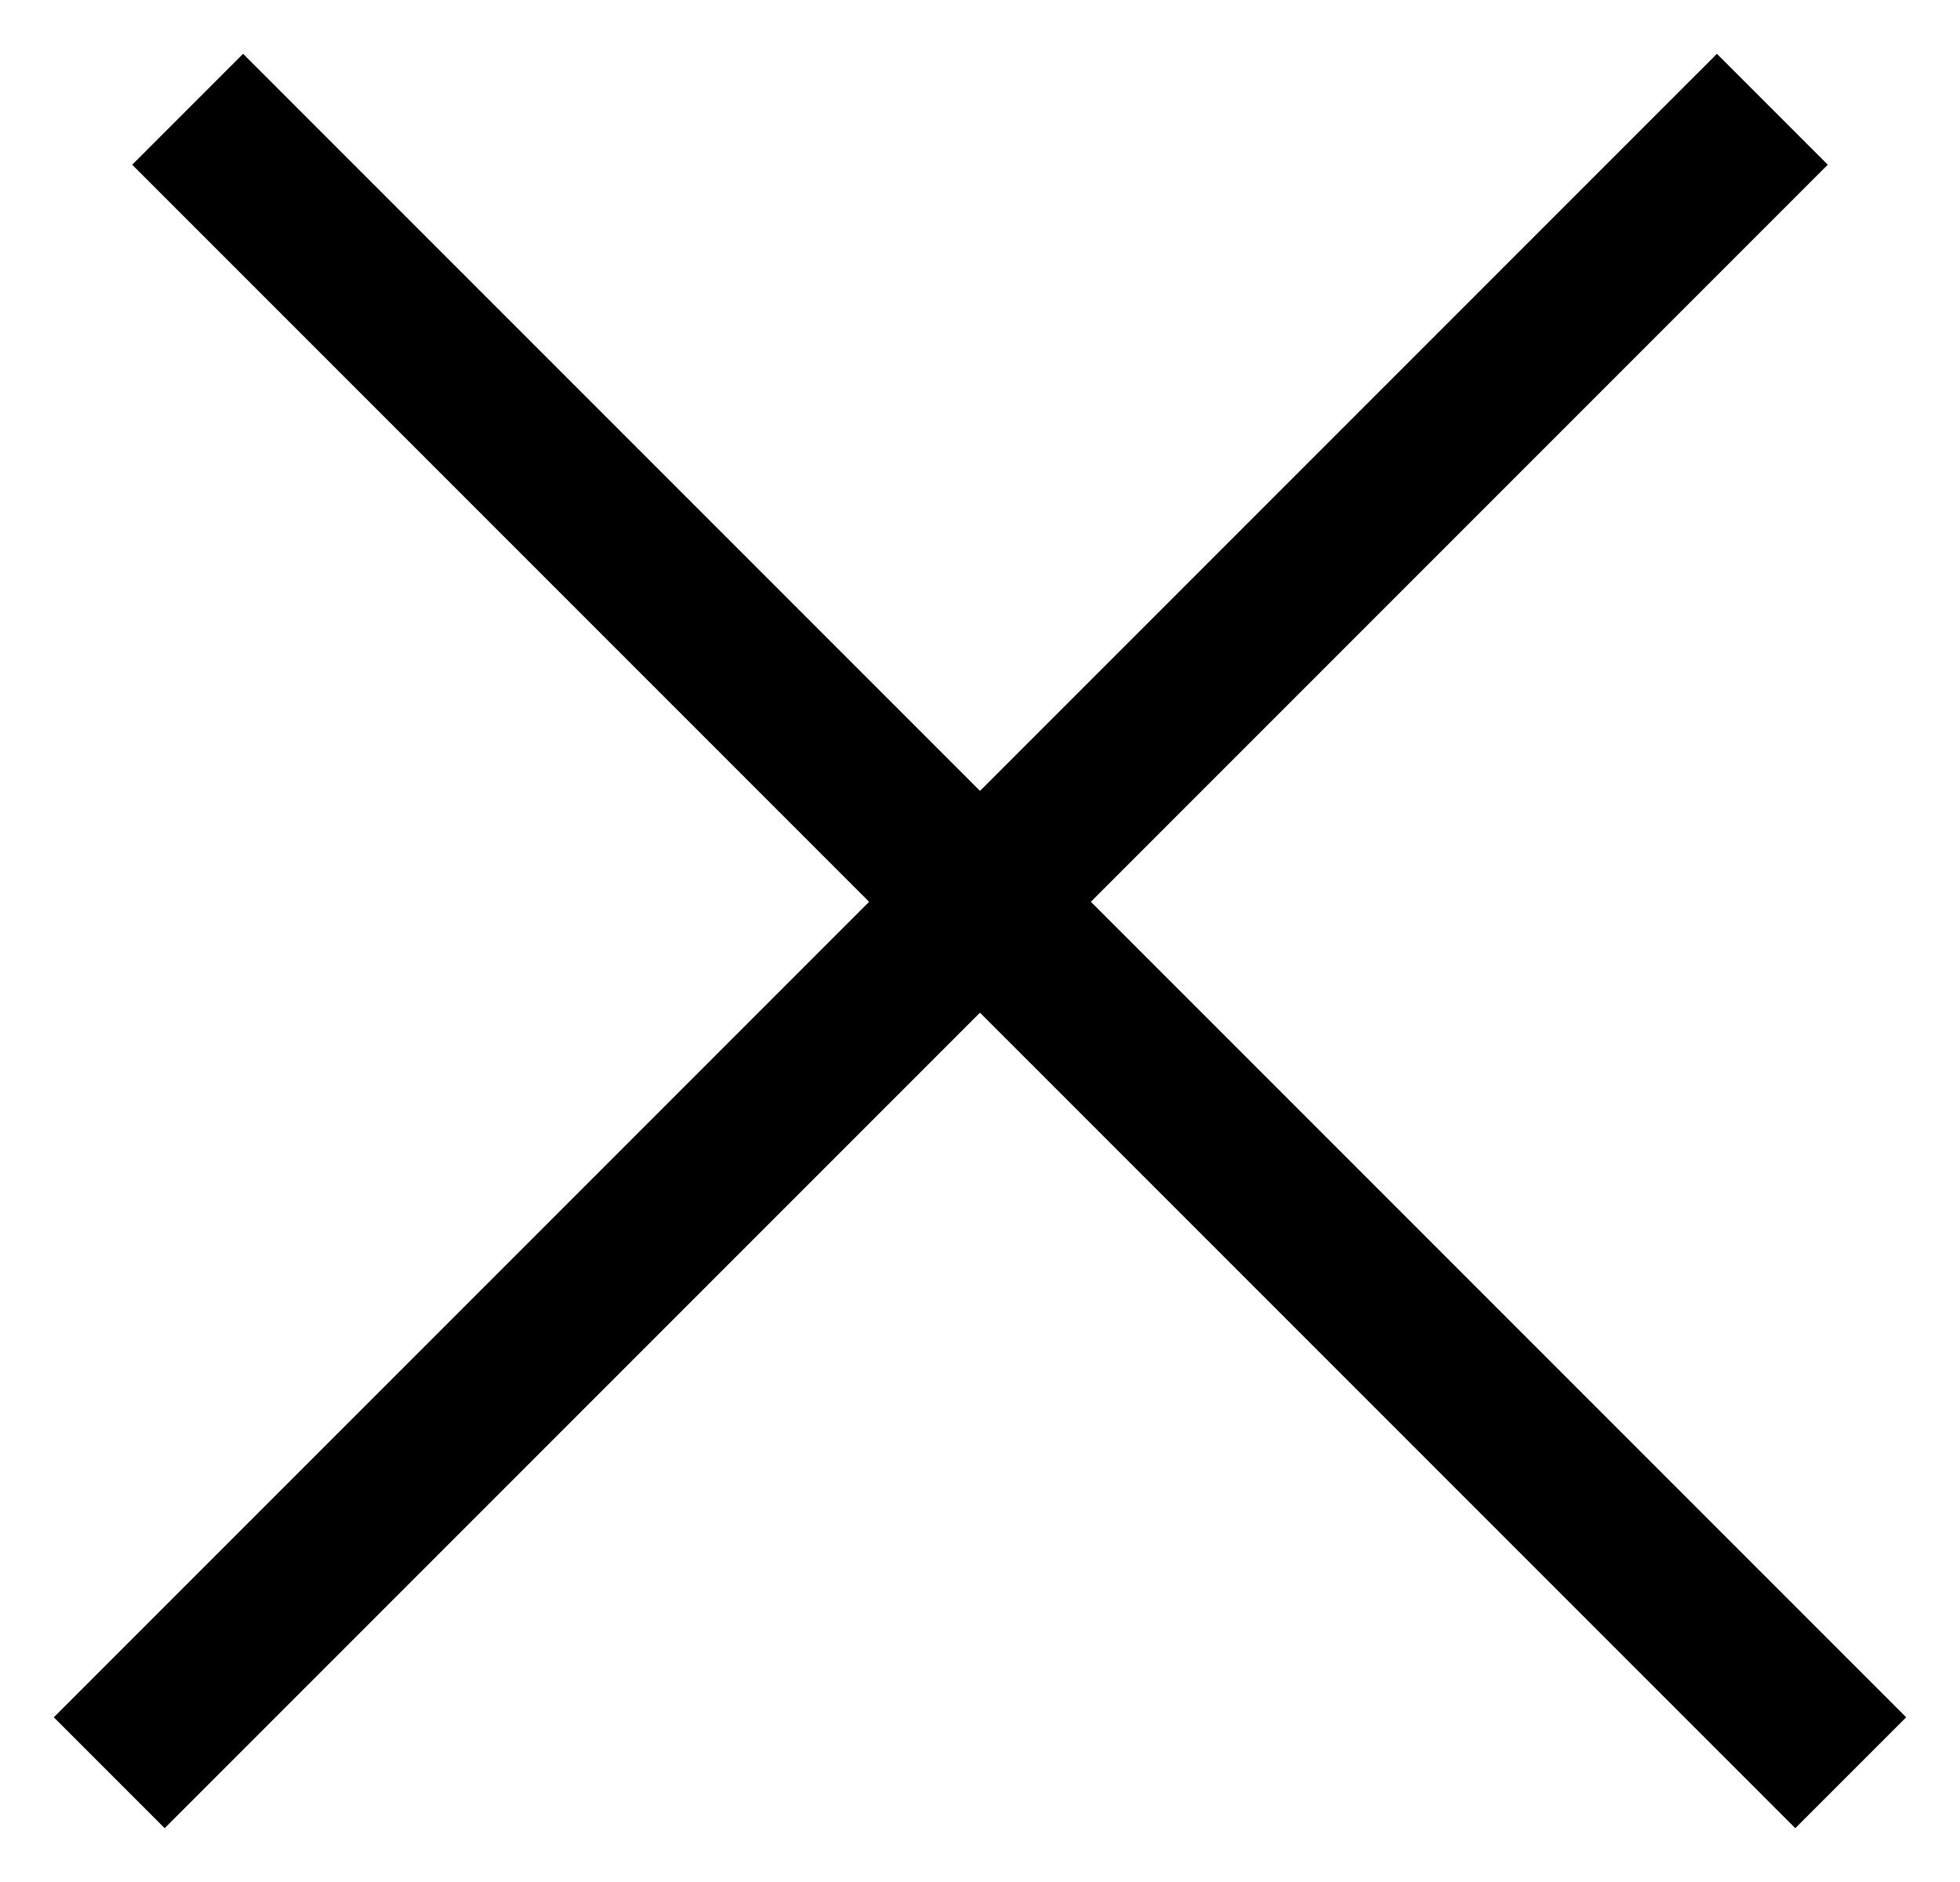
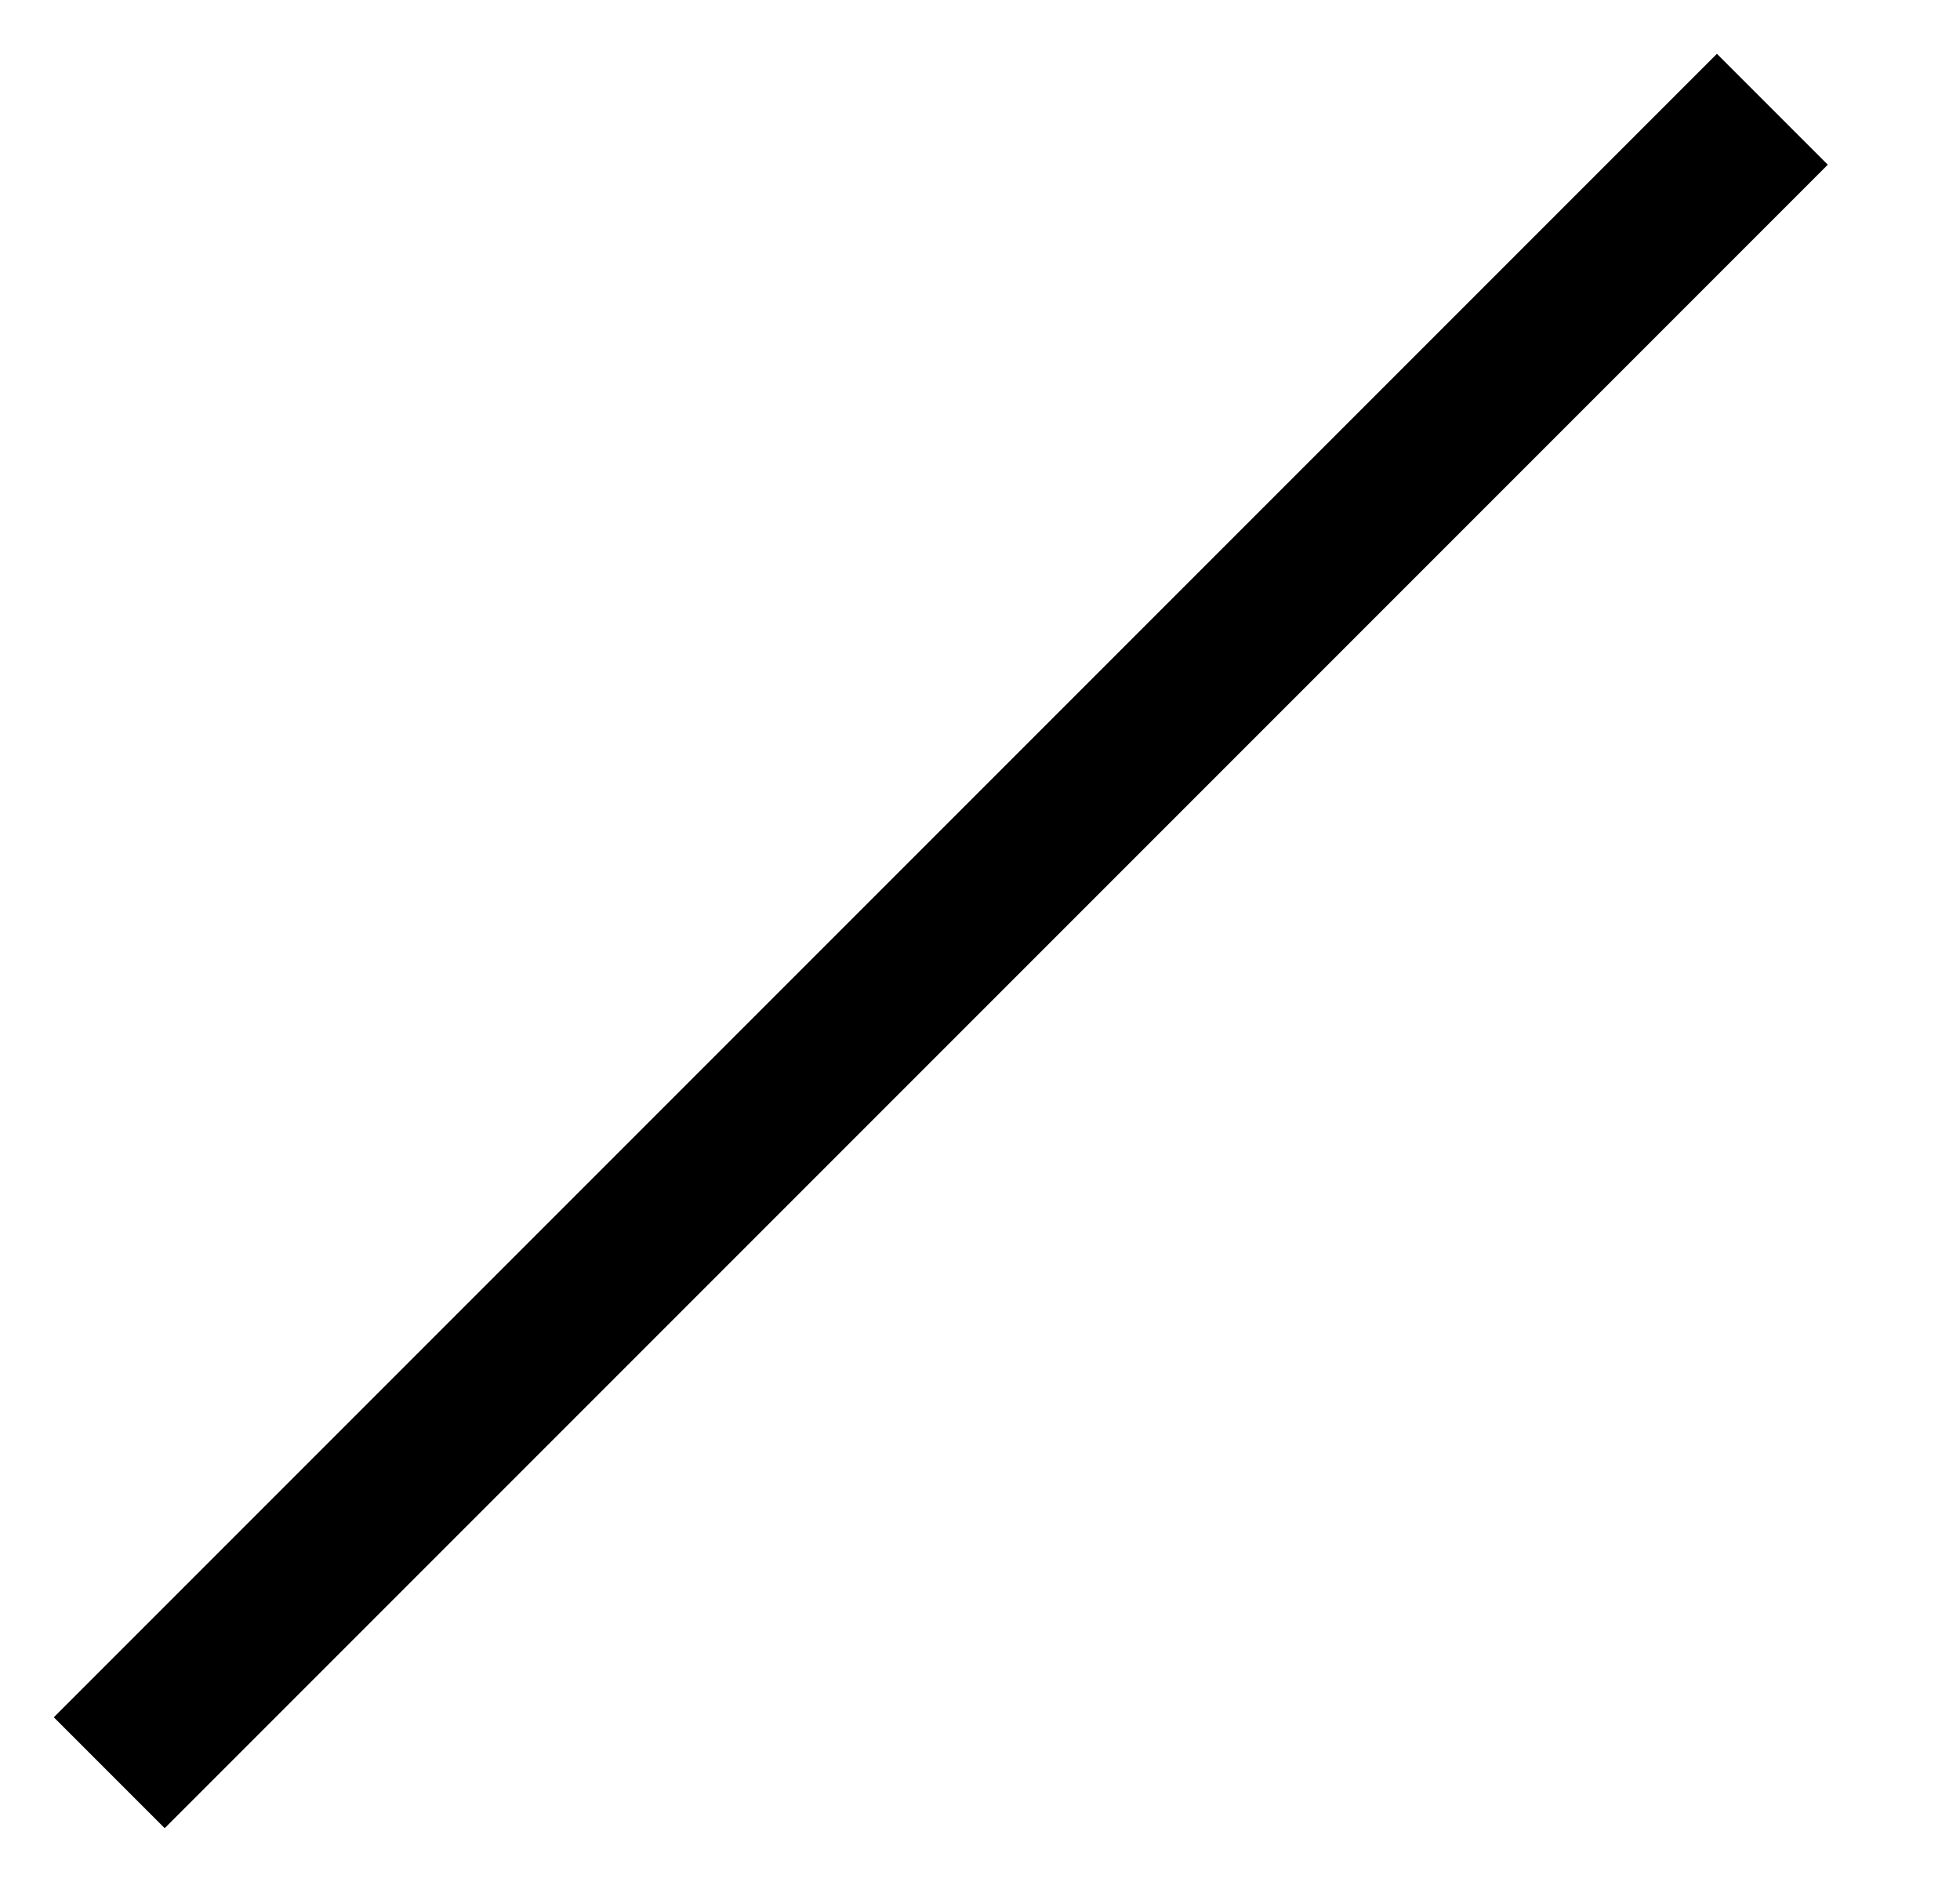
<svg xmlns="http://www.w3.org/2000/svg" width="25px" height="24px" viewBox="0 0 25 24" version="1.1">
  <title>Group 2</title>
  <desc>Created with Sketch.</desc>
  <g id="Page-1" stroke="none" stroke-width="1" fill="none" fill-rule="evenodd" stroke-linecap="square">
    <g id="FIlms-1" transform="translate(-428, -147)" stroke="#000000" stroke-width="2">
      <g id="Group-2" transform="translate(429, 148)">
        <g id="Group" transform="translate(11, 11) rotate(-45) translate(-11, -11) translate(-3, 10)">
          <line x1="-3.61598378e-14" y1="1" x2="28" y2="1" id="Line-Copy" />
        </g>
        <g id="Group" transform="translate(12, 11) scale(-1, 1) rotate(-45) translate(-12, -11) translate(-2, 10)">
-           <line x1="-3.61598378e-14" y1="1" x2="28" y2="1" id="Line-Copy" />
-         </g>
+           </g>
      </g>
    </g>
  </g>
</svg>